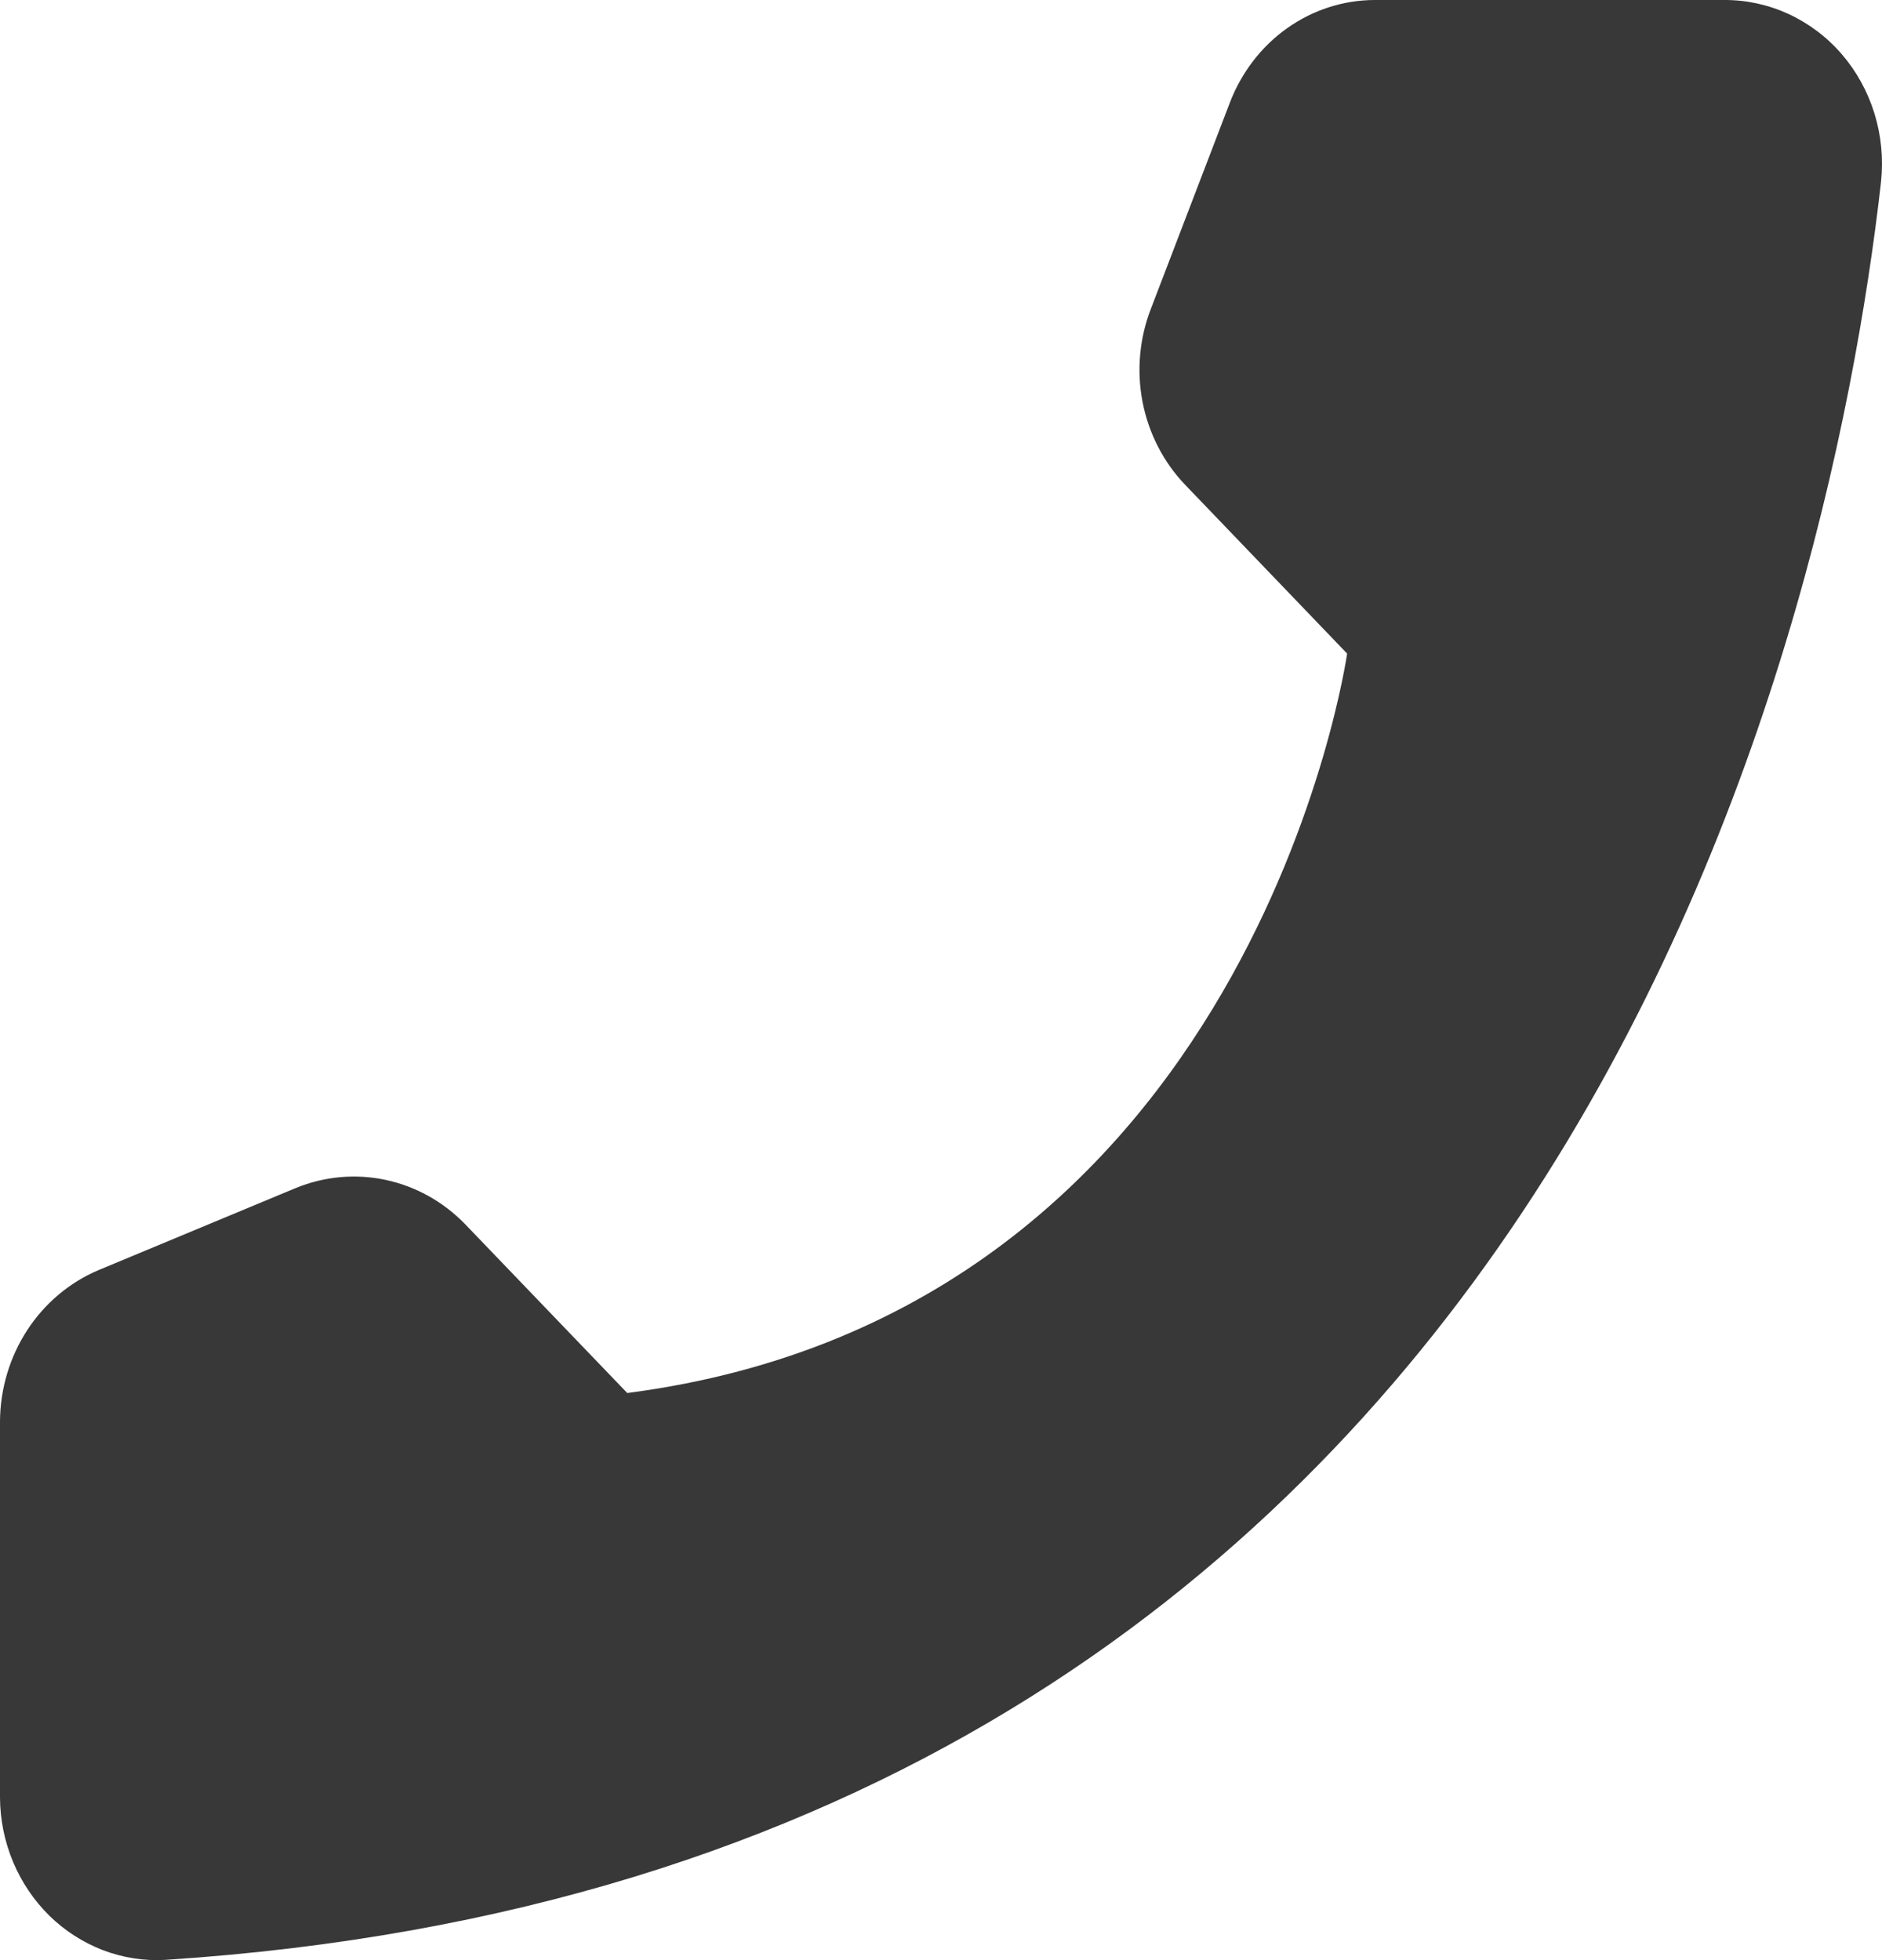
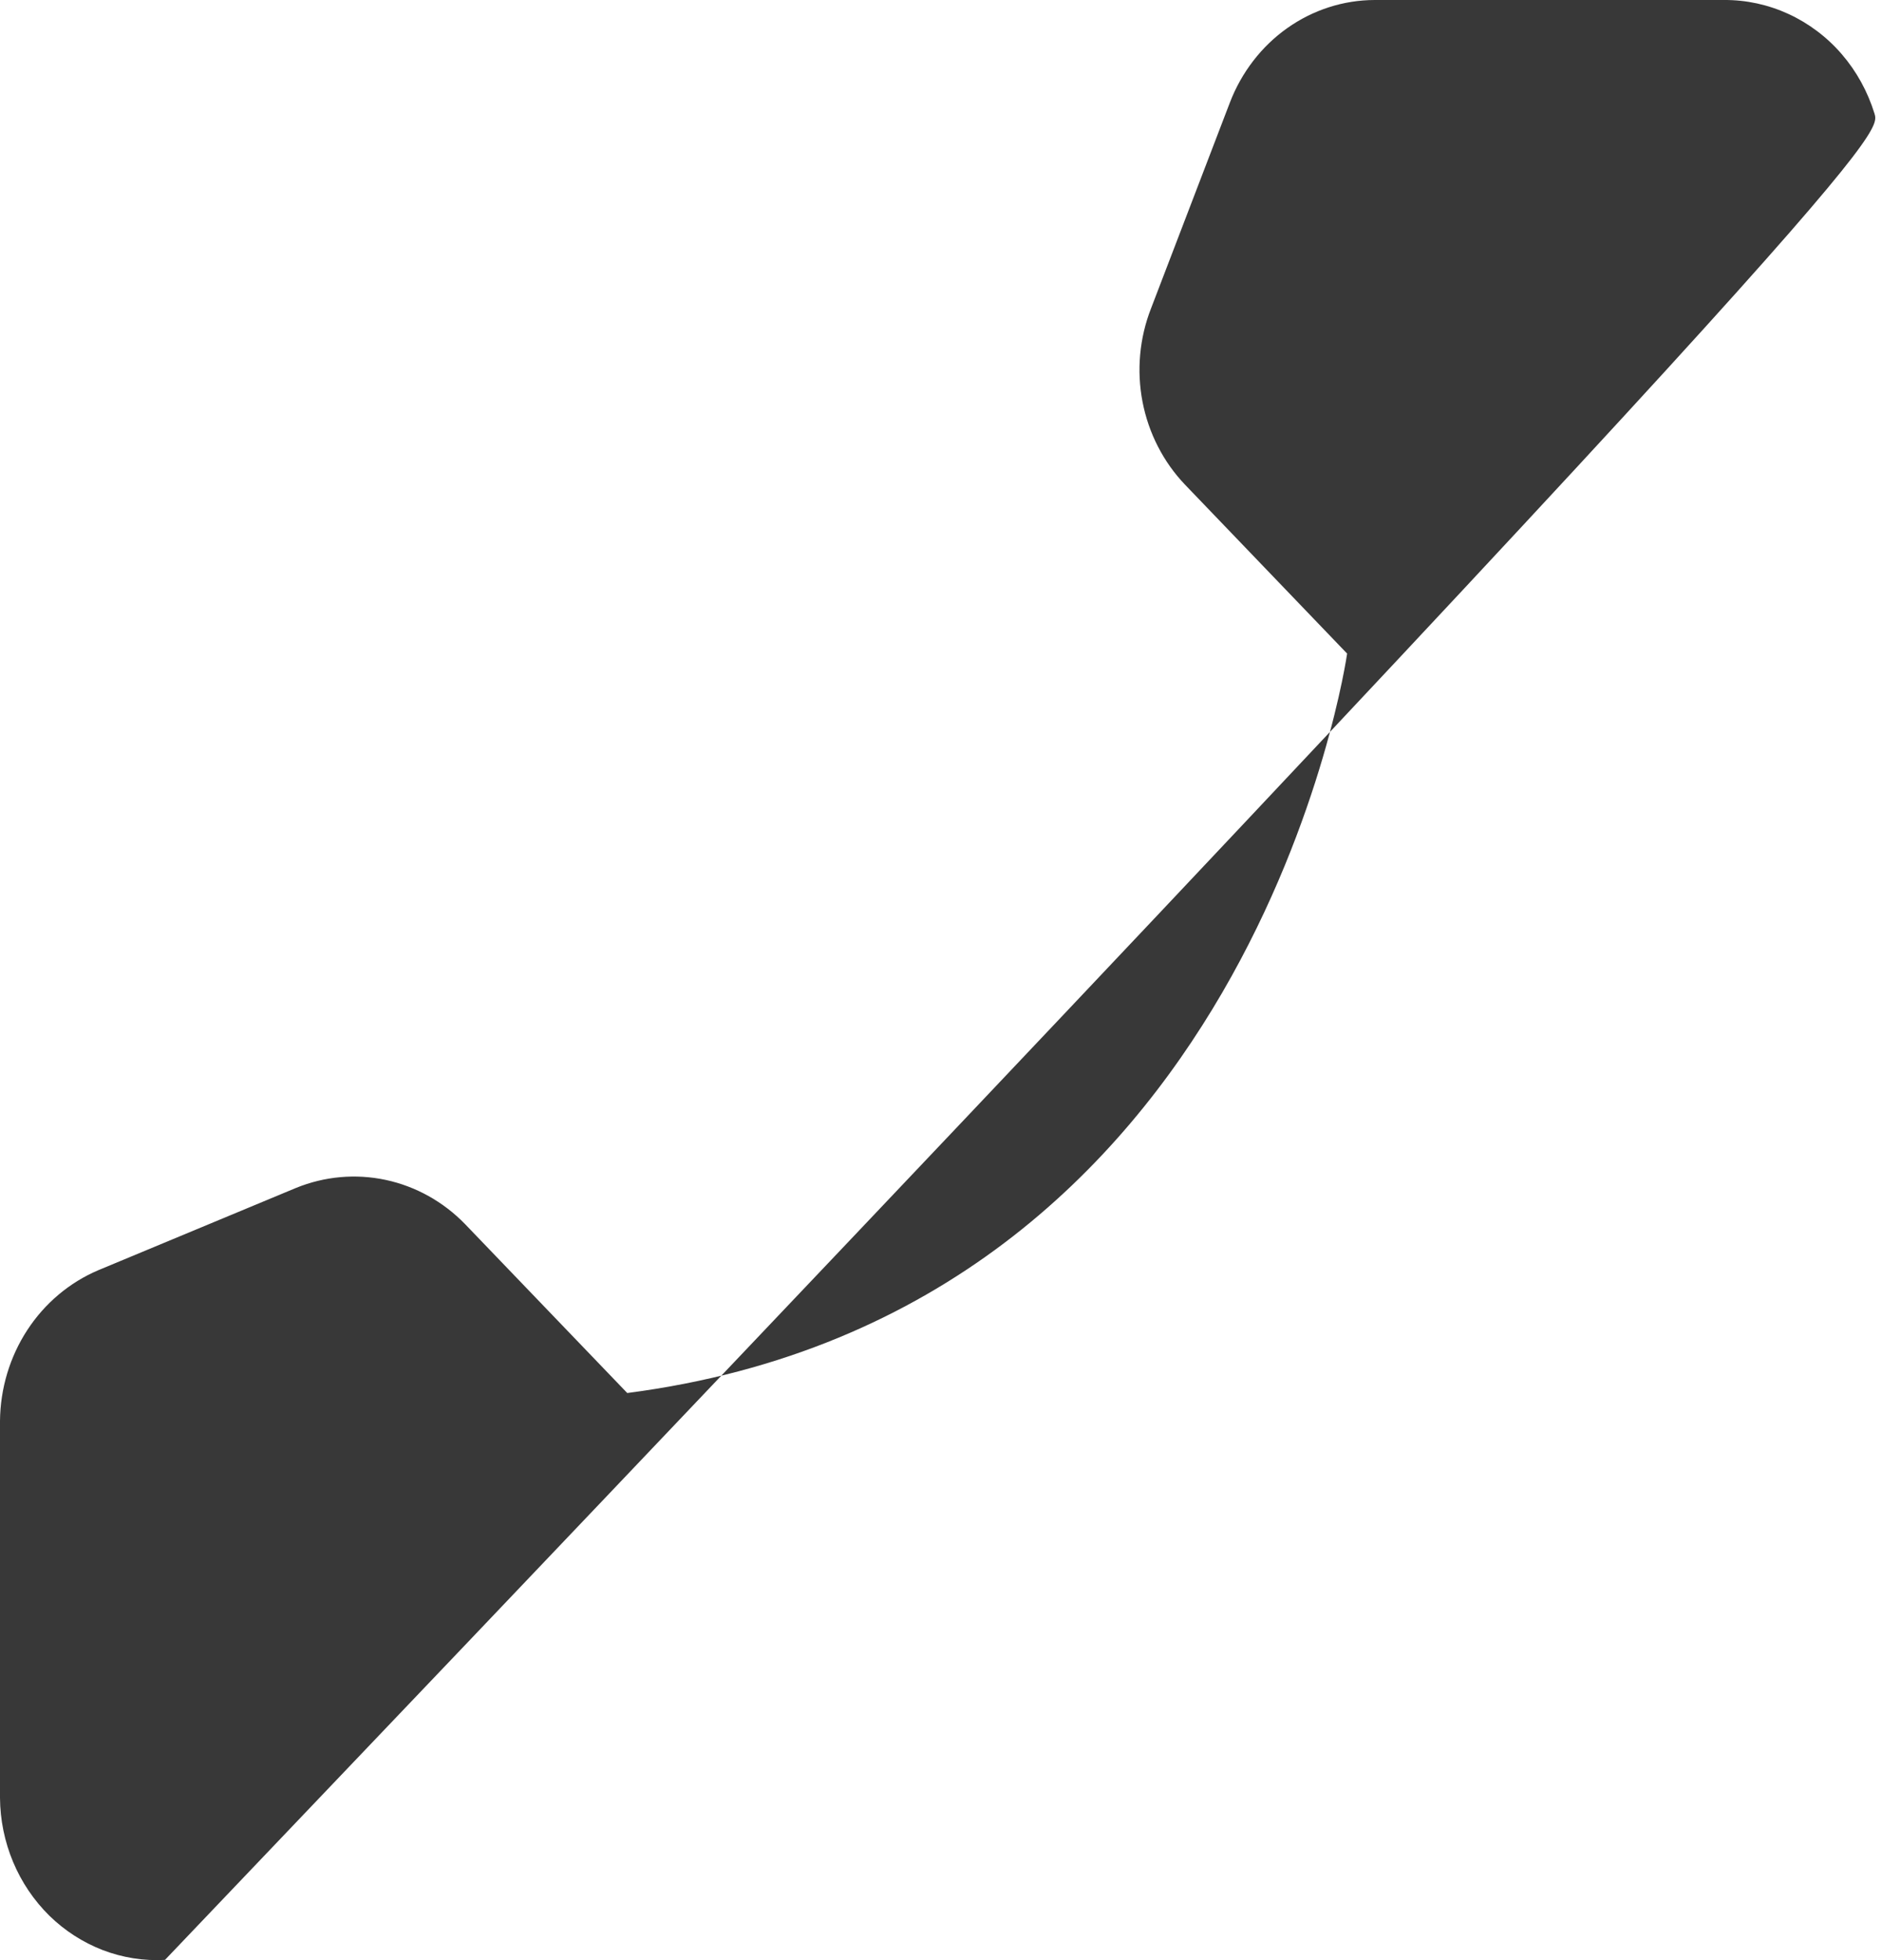
<svg xmlns="http://www.w3.org/2000/svg" width="24" height="25" viewBox="0 0 24 25" fill="none">
-   <path d="M7.999 17.767L5.932 15.614C5.654 15.327 5.302 15.131 4.919 15.049C4.535 14.967 4.138 15.003 3.773 15.152L1.255 16.2C0.887 16.356 0.571 16.622 0.348 16.964C0.125 17.306 0.004 17.709 0 18.123V22.93C0.002 23.212 0.059 23.49 0.167 23.748C0.275 24.006 0.432 24.238 0.628 24.432C0.825 24.625 1.057 24.774 1.31 24.872C1.564 24.969 1.834 25.012 2.104 24.997C19.753 23.853 23.314 8.278 23.988 2.317C24.019 2.024 23.99 1.728 23.904 1.448C23.817 1.167 23.675 0.909 23.486 0.69C23.297 0.471 23.065 0.297 22.807 0.178C22.548 0.059 22.268 -0.002 21.986 3.92929e-05H17.529C17.132 0.001 16.744 0.126 16.415 0.359C16.086 0.592 15.832 0.923 15.684 1.308L14.679 3.932C14.531 4.31 14.493 4.725 14.57 5.125C14.647 5.525 14.836 5.893 15.112 6.182L17.179 8.336C17.179 8.336 15.989 16.729 7.999 17.767Z" fill="#383838" />
+   <path d="M7.999 17.767L5.932 15.614C5.654 15.327 5.302 15.131 4.919 15.049C4.535 14.967 4.138 15.003 3.773 15.152L1.255 16.2C0.887 16.356 0.571 16.622 0.348 16.964C0.125 17.306 0.004 17.709 0 18.123V22.93C0.002 23.212 0.059 23.49 0.167 23.748C0.275 24.006 0.432 24.238 0.628 24.432C0.825 24.625 1.057 24.774 1.31 24.872C1.564 24.969 1.834 25.012 2.104 24.997C24.019 2.024 23.99 1.728 23.904 1.448C23.817 1.167 23.675 0.909 23.486 0.69C23.297 0.471 23.065 0.297 22.807 0.178C22.548 0.059 22.268 -0.002 21.986 3.92929e-05H17.529C17.132 0.001 16.744 0.126 16.415 0.359C16.086 0.592 15.832 0.923 15.684 1.308L14.679 3.932C14.531 4.31 14.493 4.725 14.57 5.125C14.647 5.525 14.836 5.893 15.112 6.182L17.179 8.336C17.179 8.336 15.989 16.729 7.999 17.767Z" fill="#383838" />
</svg>